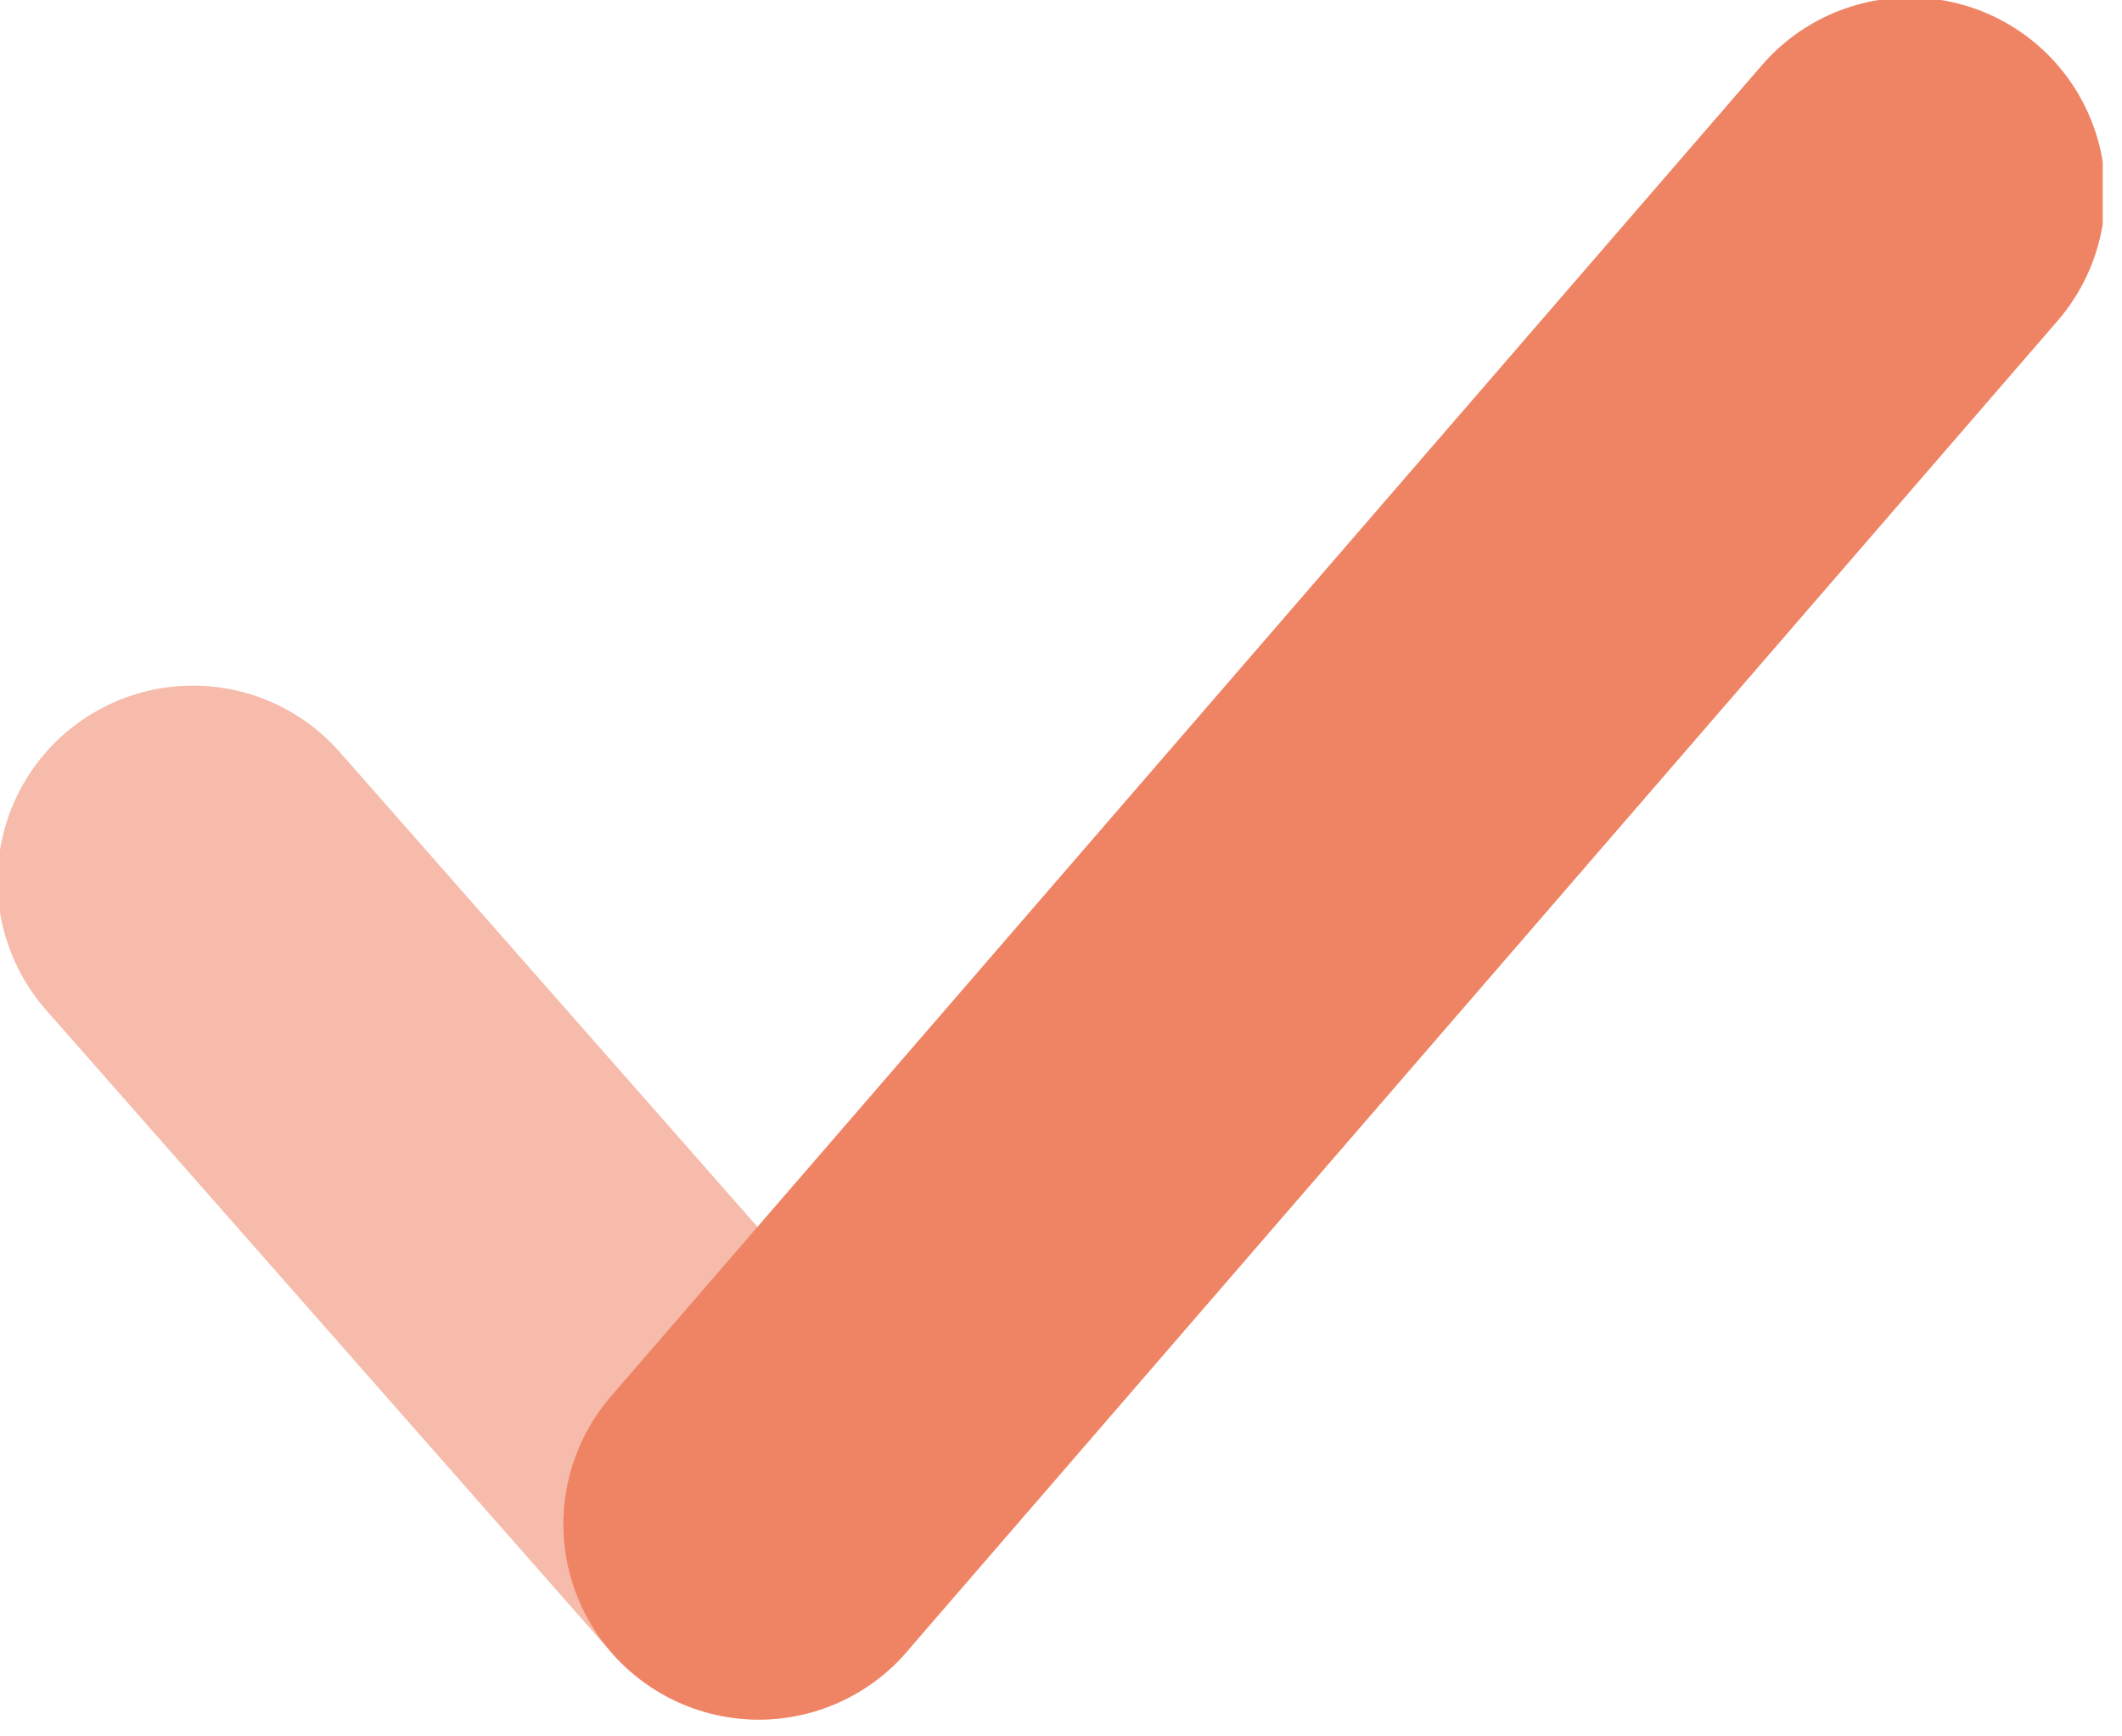
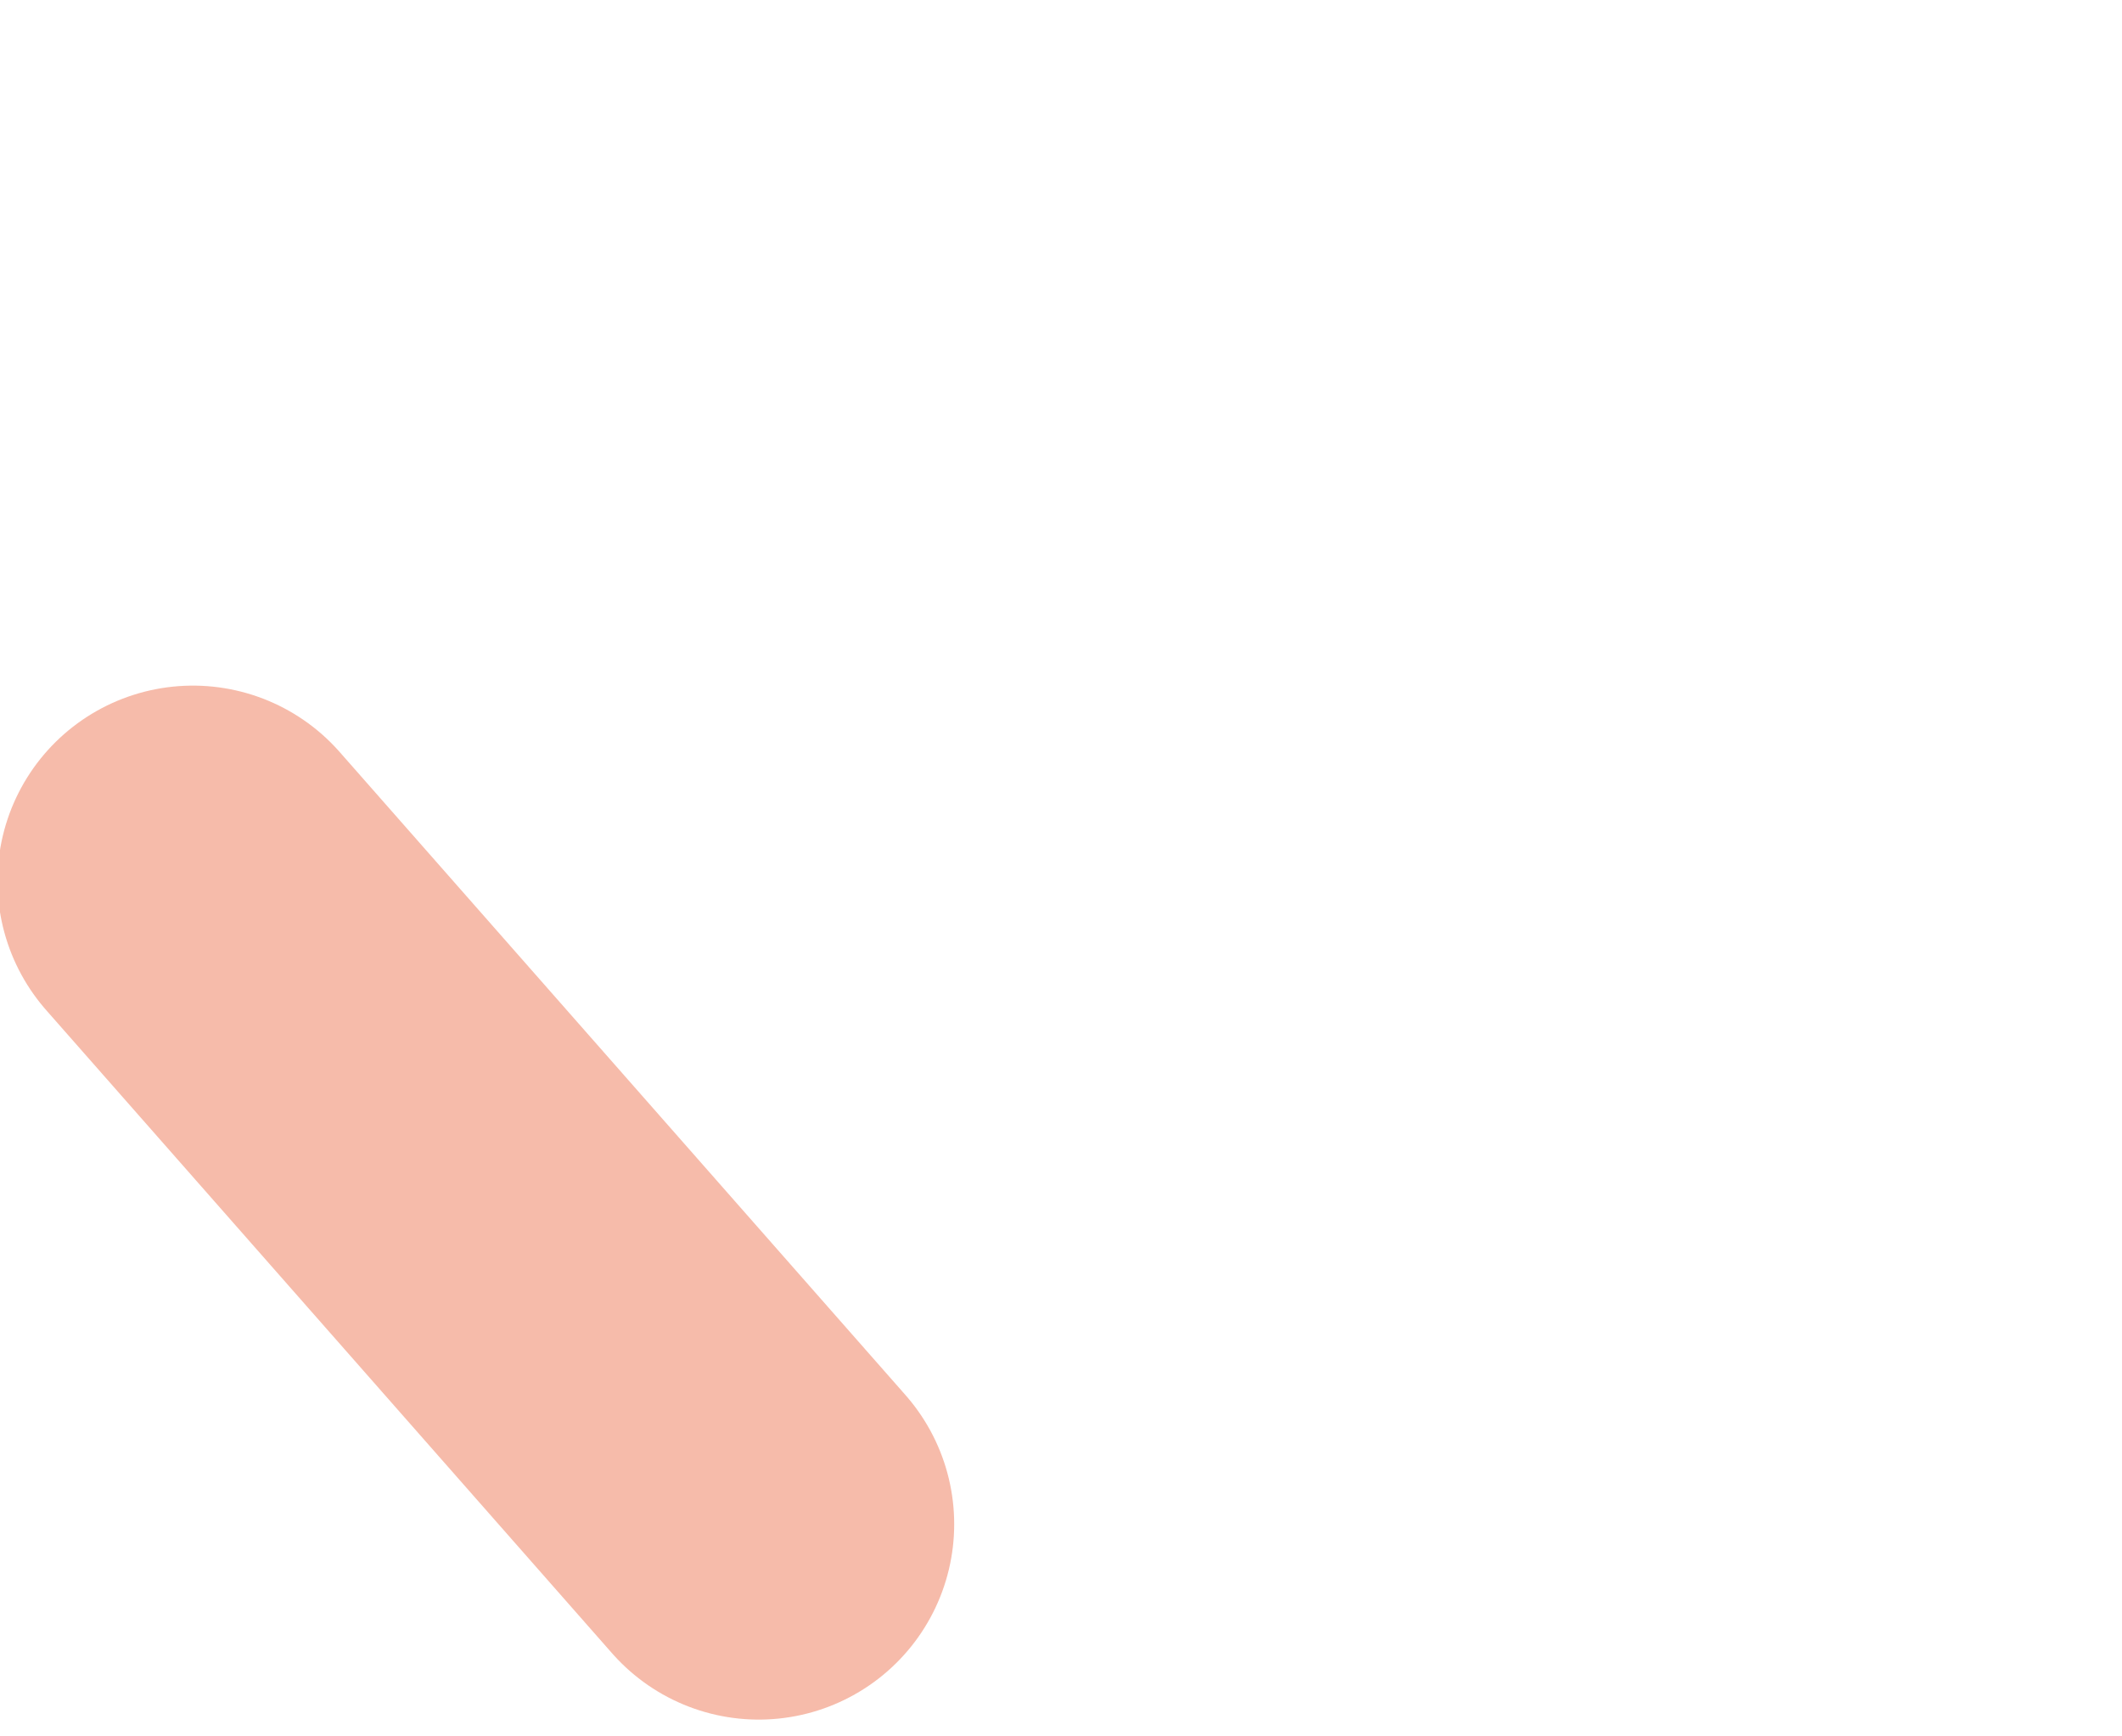
<svg xmlns="http://www.w3.org/2000/svg" width="33" height="27" viewBox="0 0 33 27" fill="none">
  <g clip-path="url(#clip0_14_438)">
    <path opacity="0.55" d="M11.8 23.7L3 13.7" stroke="#EF8465" stroke-width="6.078" stroke-miterlimit="10" stroke-linecap="round" stroke-linejoin="round" />
-     <path d="M29.7 3L11.8 23.7" stroke="#EF8465" stroke-width="6.078" stroke-miterlimit="10" stroke-linecap="round" stroke-linejoin="round" />
  </g>
  <defs>
    <clipPath id="clip0_14_438">
      <rect width="32.7" height="26.8" fill="white" />
    </clipPath>
  </defs>
</svg>